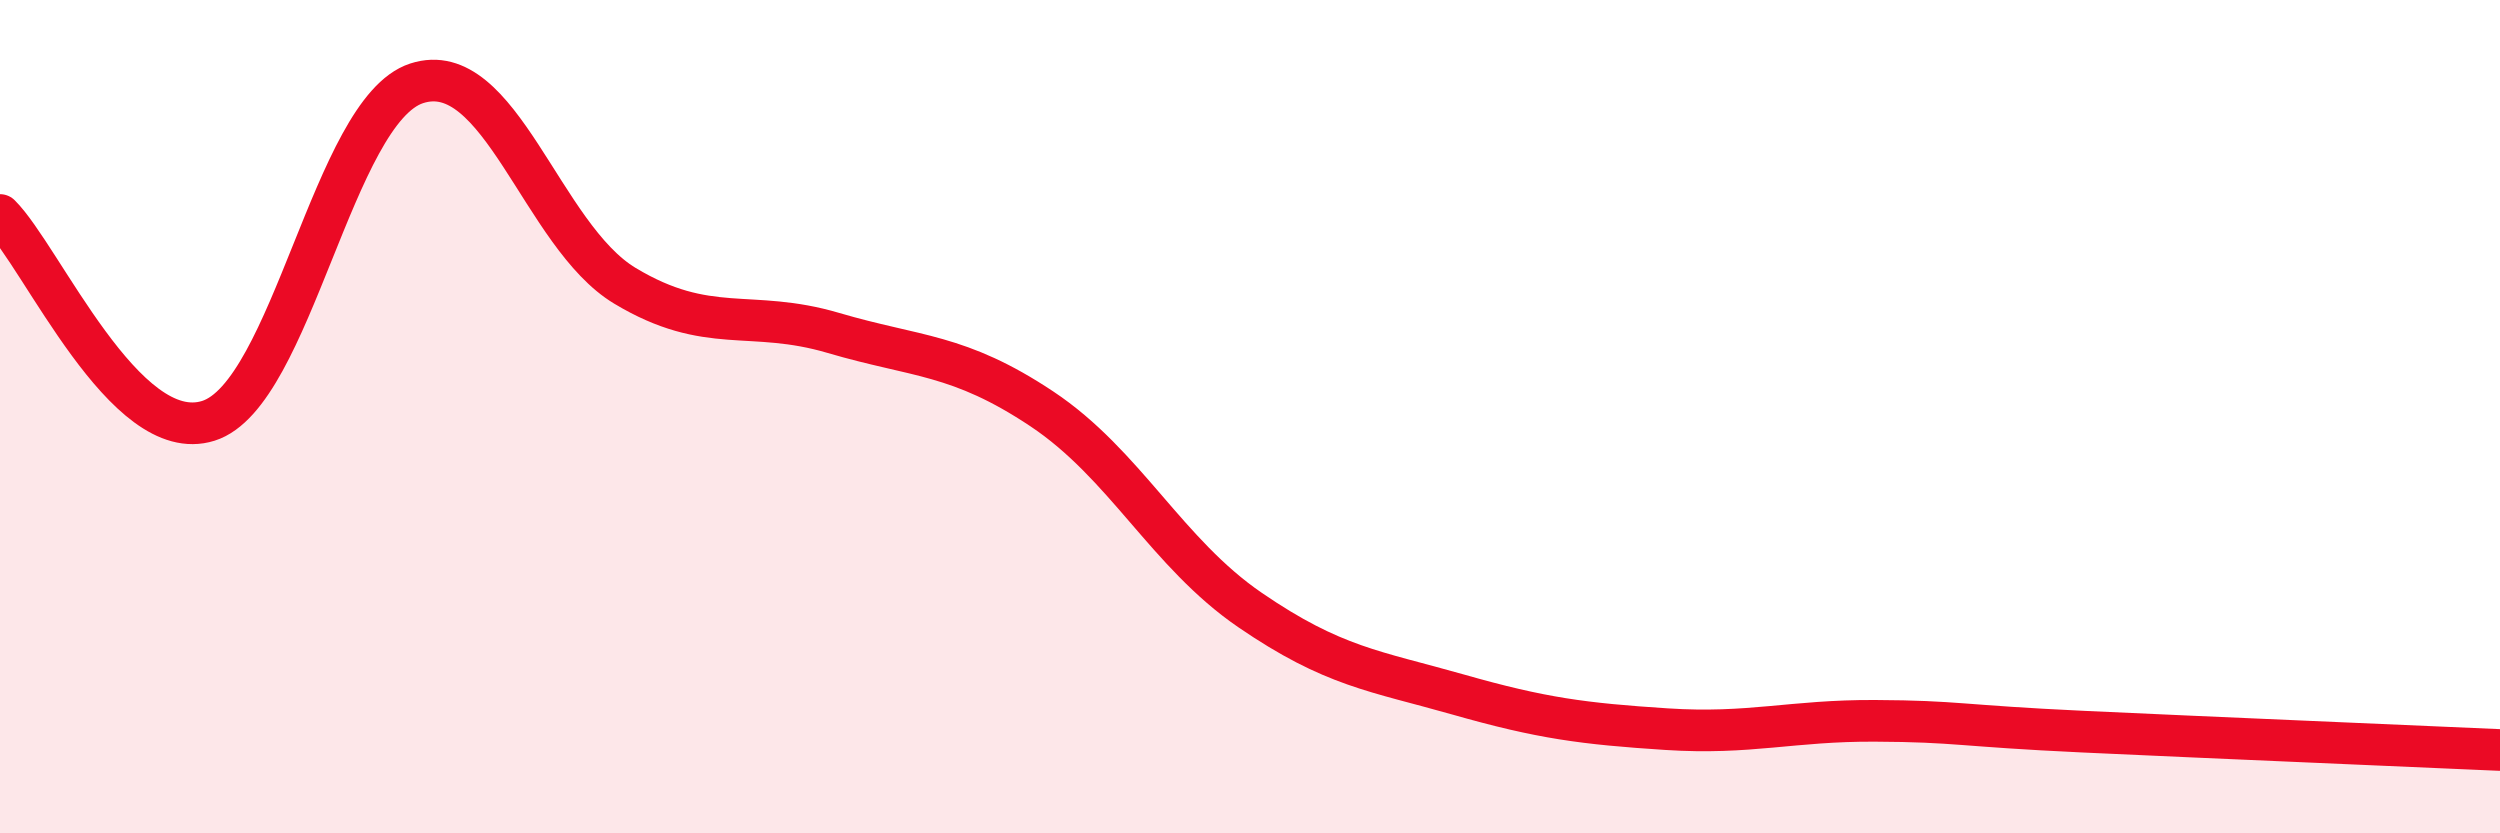
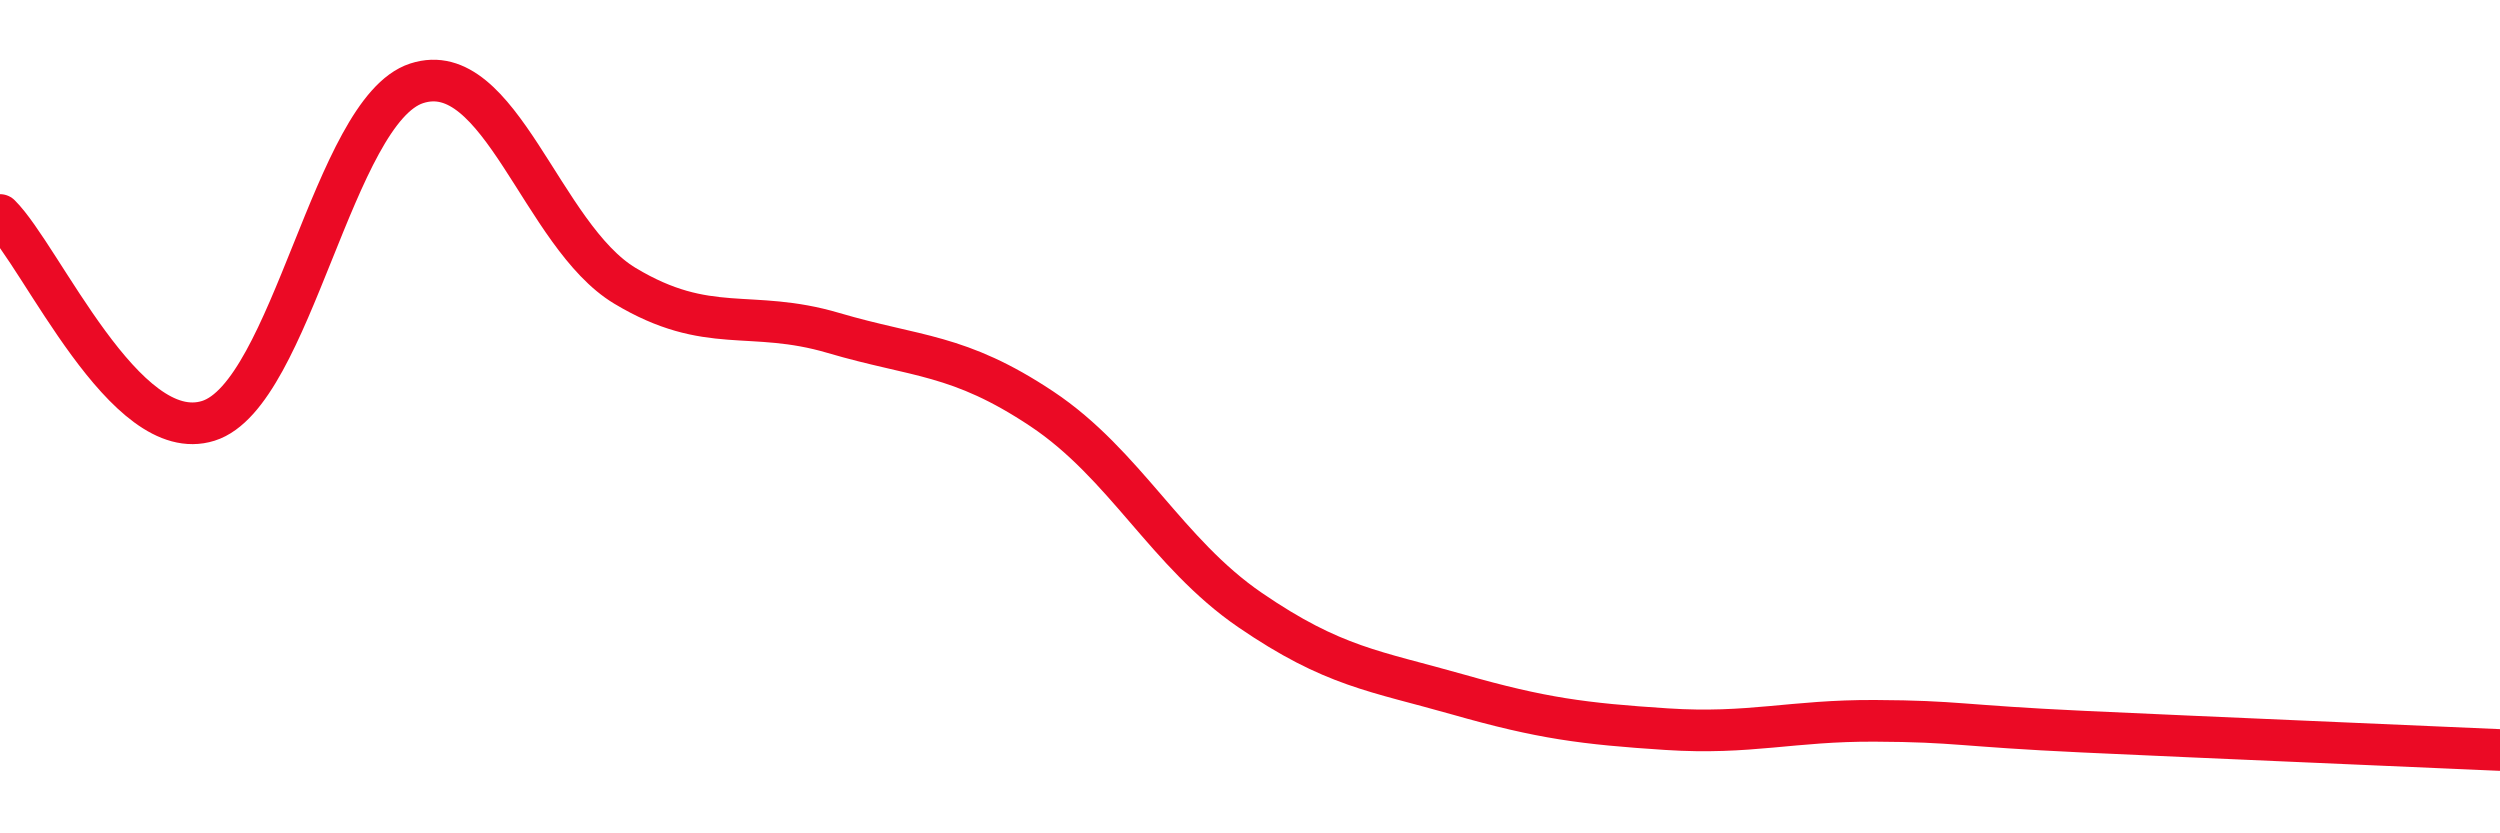
<svg xmlns="http://www.w3.org/2000/svg" width="60" height="20" viewBox="0 0 60 20">
-   <path d="M 0,5.16 C 1,6.15 3,10.73 5,10.1 C 7,9.47 8,2.65 10,2 C 12,1.35 13,5.66 15,6.86 C 17,8.06 18,7.4 20,7.99 C 22,8.58 23,8.48 25,9.81 C 27,11.14 28,13.27 30,14.64 C 32,16.01 33,16.1 35,16.67 C 37,17.24 38,17.37 40,17.5 C 42,17.63 43,17.29 45,17.3 C 47,17.31 47,17.42 50,17.56 C 53,17.7 58,17.91 60,18L60 20L0 20Z" fill="#EB0A25" opacity="0.1" stroke-linecap="round" stroke-linejoin="round" />
  <path d="M 0,5.16 C 1,6.15 3,10.73 5,10.1 C 7,9.47 8,2.65 10,2 C 12,1.35 13,5.66 15,6.86 C 17,8.06 18,7.4 20,7.99 C 22,8.58 23,8.48 25,9.81 C 27,11.14 28,13.27 30,14.64 C 32,16.01 33,16.1 35,16.67 C 37,17.24 38,17.37 40,17.5 C 42,17.63 43,17.29 45,17.3 C 47,17.31 47,17.42 50,17.56 C 53,17.7 58,17.91 60,18" stroke="#EB0A25" stroke-width="1" fill="none" stroke-linecap="round" stroke-linejoin="round" />
</svg>